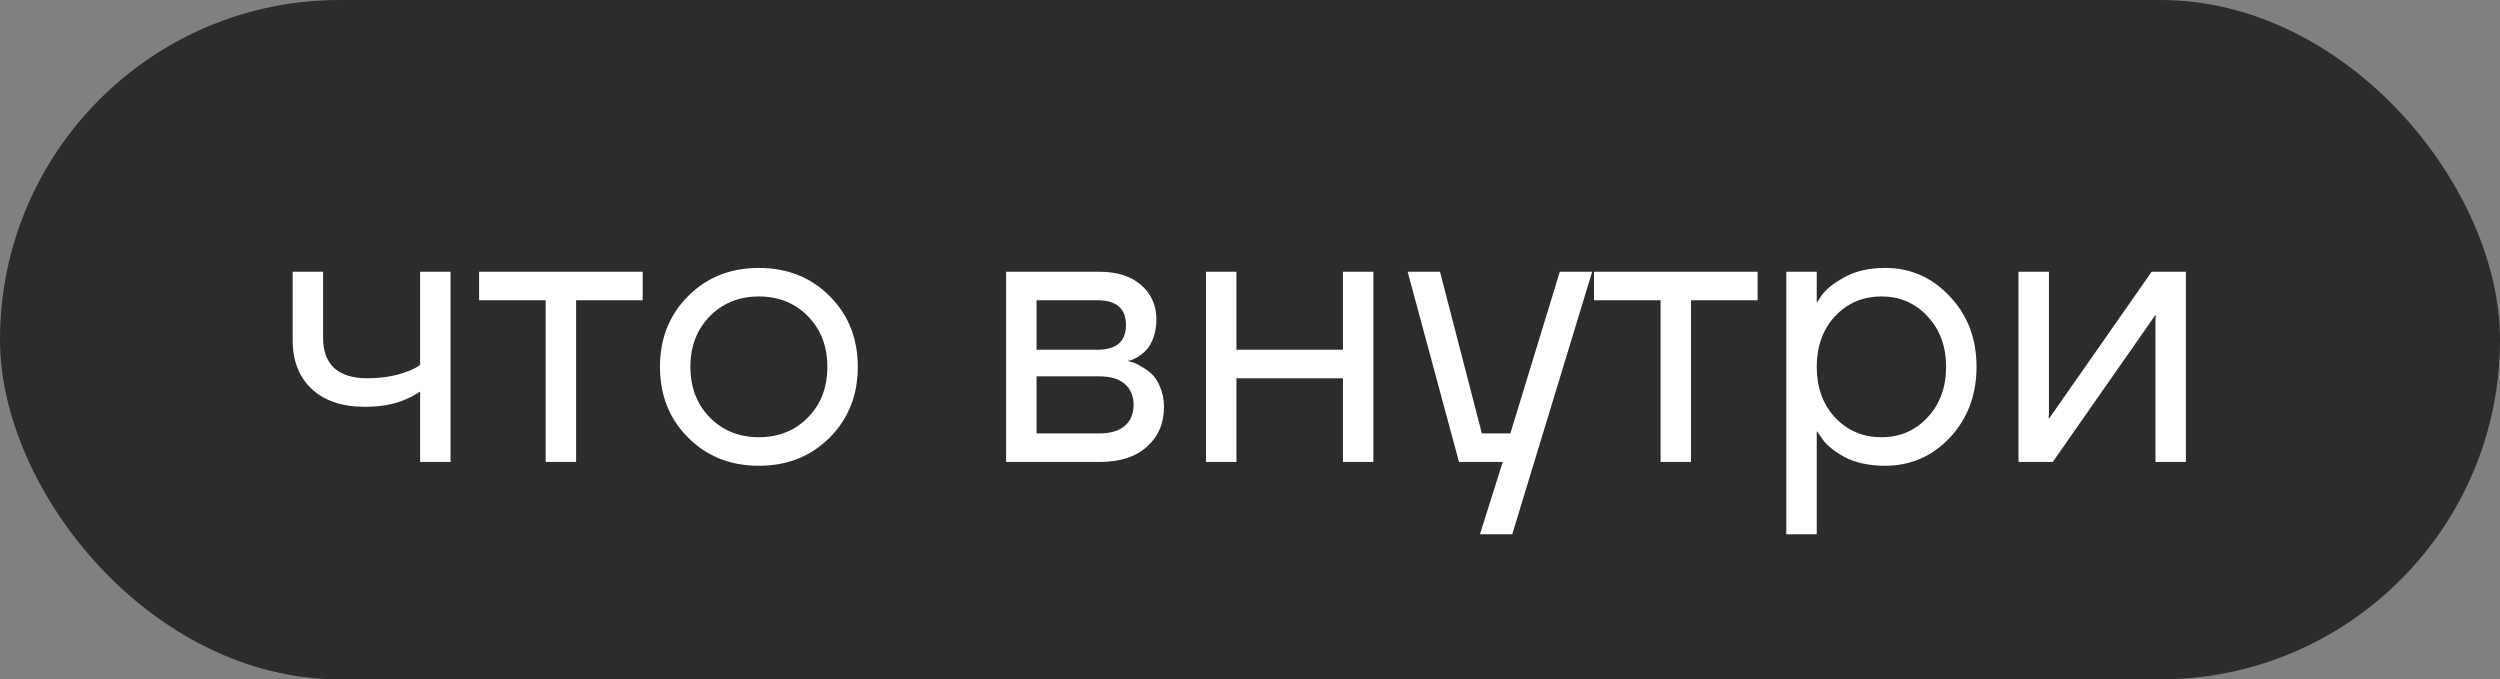
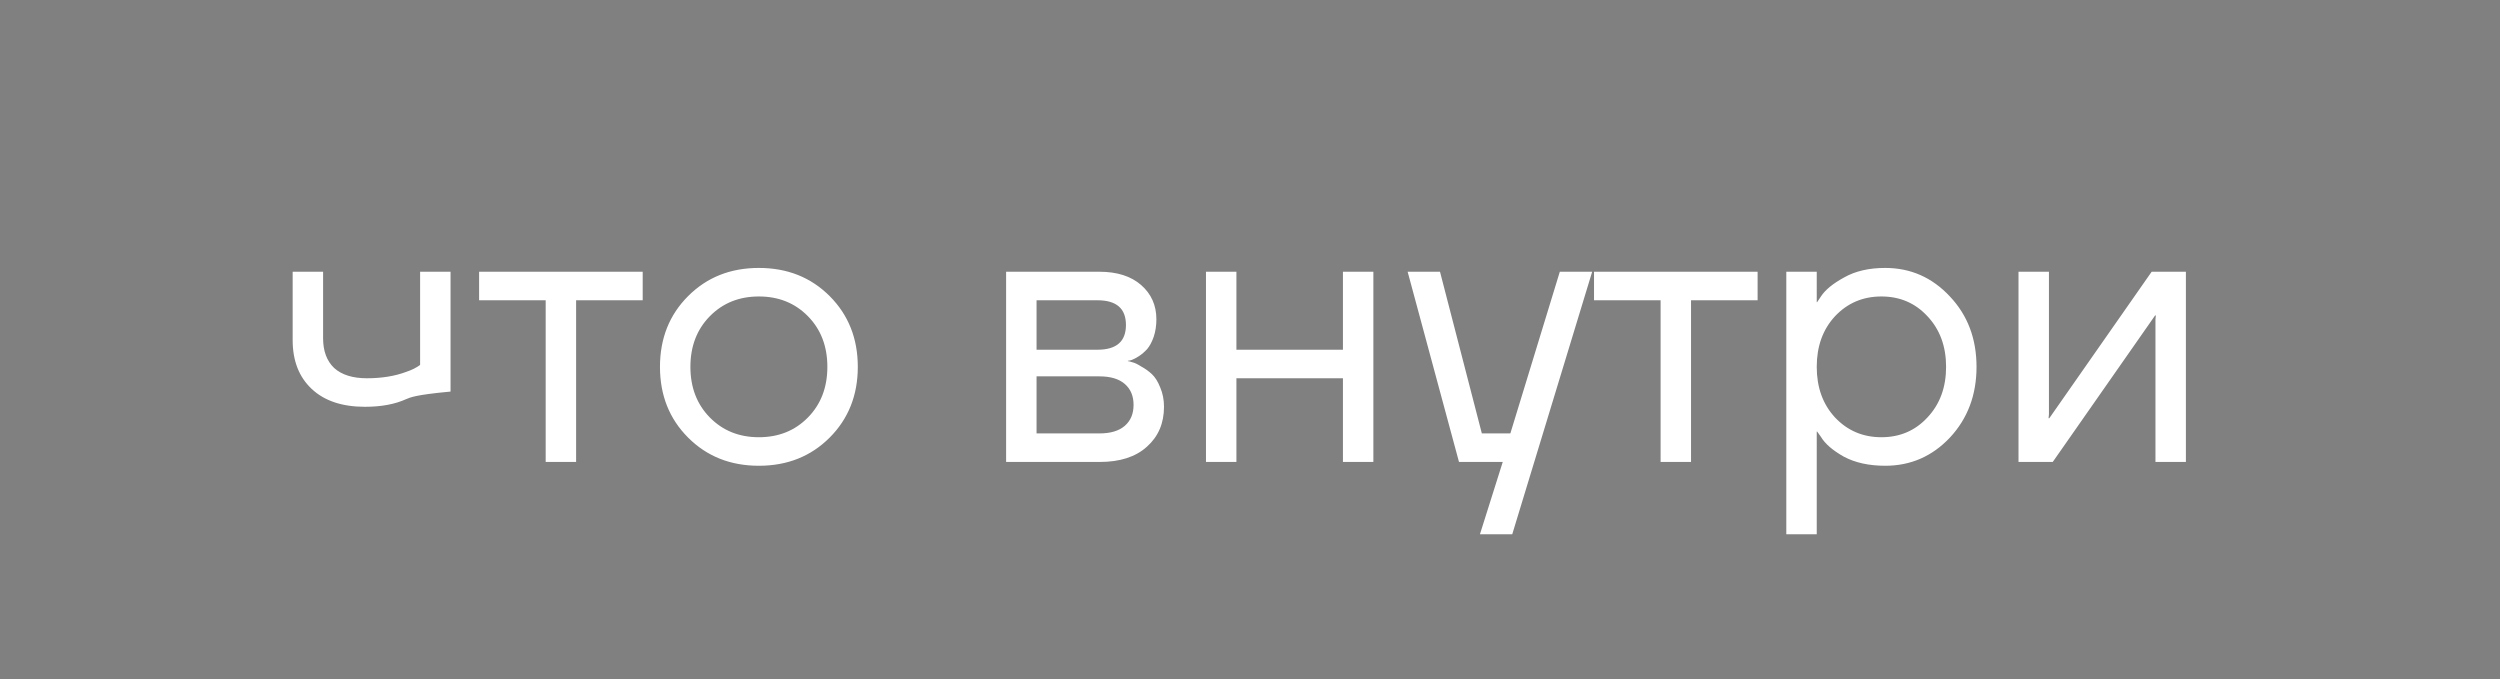
<svg xmlns="http://www.w3.org/2000/svg" width="92" height="25" viewBox="0 0 92 25" fill="none">
  <rect x="0" y="0" width="92" height="25" fill="#808080" stroke="none" />
-   <rect width="92" height="25" rx="12.5" fill="#2B2C2E" />
-   <path d="M10.77 12.52V10H11.89V12.45C11.89 12.917 12.025 13.281 12.296 13.542C12.576 13.794 12.977 13.92 13.5 13.92C14.051 13.92 14.536 13.841 14.956 13.682C15.152 13.617 15.32 13.533 15.46 13.43V10H16.58V17H15.46V14.41C15.273 14.531 15.101 14.625 14.942 14.69C14.531 14.877 14.027 14.97 13.43 14.97C12.59 14.97 11.937 14.751 11.47 14.312C11.003 13.873 10.77 13.276 10.77 12.52ZM17.631 11.05V10H23.651V11.05H21.201V17H20.081V11.05H17.631ZM25.323 16.104C24.632 15.413 24.287 14.545 24.287 13.5C24.287 12.455 24.632 11.587 25.323 10.896C26.013 10.205 26.881 9.86 27.927 9.86C28.972 9.86 29.84 10.205 30.531 10.896C31.221 11.587 31.567 12.455 31.567 13.5C31.567 14.545 31.221 15.413 30.531 16.104C29.84 16.795 28.972 17.14 27.927 17.14C26.881 17.14 26.013 16.795 25.323 16.104ZM26.121 11.638C25.645 12.123 25.407 12.744 25.407 13.5C25.407 14.256 25.645 14.877 26.121 15.362C26.597 15.847 27.199 16.09 27.927 16.09C28.655 16.09 29.257 15.847 29.733 15.362C30.209 14.877 30.447 14.256 30.447 13.5C30.447 12.744 30.209 12.123 29.733 11.638C29.257 11.153 28.655 10.91 27.927 10.91C27.199 10.91 26.597 11.153 26.121 11.638ZM37.025 17V10H40.455C41.108 10 41.622 10.163 41.995 10.49C42.368 10.817 42.555 11.237 42.555 11.75C42.555 11.983 42.522 12.198 42.457 12.394C42.392 12.581 42.312 12.73 42.219 12.842C42.126 12.945 42.023 13.033 41.911 13.108C41.808 13.173 41.72 13.22 41.645 13.248C41.58 13.267 41.533 13.276 41.505 13.276V13.29C41.533 13.29 41.589 13.304 41.673 13.332C41.757 13.351 41.864 13.402 41.995 13.486C42.135 13.561 42.266 13.654 42.387 13.766C42.508 13.878 42.611 14.041 42.695 14.256C42.788 14.471 42.835 14.709 42.835 14.97C42.835 15.577 42.625 16.067 42.205 16.44C41.794 16.813 41.216 17 40.469 17H37.025ZM38.145 12.87H40.385C41.085 12.87 41.435 12.567 41.435 11.96C41.435 11.353 41.085 11.05 40.385 11.05H38.145V12.87ZM38.145 15.95H40.455C40.866 15.95 41.178 15.857 41.393 15.67C41.608 15.483 41.715 15.227 41.715 14.9C41.715 14.573 41.608 14.317 41.393 14.13C41.178 13.943 40.866 13.85 40.455 13.85H38.145V15.95ZM44.38 17V10H45.5V12.87H49.42V10H50.54V17H49.42V13.92H45.5V17H44.38ZM51.801 10H52.992L54.532 15.95H55.581L57.401 10H58.592L55.651 19.66H54.462L55.301 17H53.691L51.801 10ZM58.66 11.05V10H64.68V11.05H62.23V17H61.11V11.05H58.66ZM65.736 19.66V10H66.856V11.12H66.87L67.01 10.91C67.168 10.667 67.453 10.434 67.864 10.21C68.275 9.977 68.778 9.86 69.376 9.86C70.309 9.86 71.103 10.21 71.756 10.91C72.409 11.601 72.736 12.464 72.736 13.5C72.736 14.536 72.409 15.404 71.756 16.104C71.103 16.795 70.309 17.14 69.376 17.14C68.778 17.14 68.27 17.028 67.85 16.804C67.439 16.571 67.159 16.328 67.01 16.076L66.87 15.88H66.856V19.66H65.736ZM67.528 11.638C67.08 12.123 66.856 12.744 66.856 13.5C66.856 14.256 67.08 14.877 67.528 15.362C67.985 15.847 68.555 16.09 69.236 16.09C69.917 16.09 70.482 15.847 70.93 15.362C71.387 14.877 71.616 14.256 71.616 13.5C71.616 12.744 71.387 12.123 70.93 11.638C70.482 11.153 69.917 10.91 69.236 10.91C68.555 10.91 67.985 11.153 67.528 11.638ZM74.281 17V10H75.401V15.25L75.387 15.39H75.415L79.181 10H80.441V17H79.321V11.75L79.335 11.61H79.307L75.541 17H74.281Z" fill="white" />
+   <path d="M10.77 12.52V10H11.89V12.45C11.89 12.917 12.025 13.281 12.296 13.542C12.576 13.794 12.977 13.92 13.5 13.92C14.051 13.92 14.536 13.841 14.956 13.682C15.152 13.617 15.32 13.533 15.46 13.43V10H16.58V17V14.41C15.273 14.531 15.101 14.625 14.942 14.69C14.531 14.877 14.027 14.97 13.43 14.97C12.59 14.97 11.937 14.751 11.47 14.312C11.003 13.873 10.77 13.276 10.77 12.52ZM17.631 11.05V10H23.651V11.05H21.201V17H20.081V11.05H17.631ZM25.323 16.104C24.632 15.413 24.287 14.545 24.287 13.5C24.287 12.455 24.632 11.587 25.323 10.896C26.013 10.205 26.881 9.86 27.927 9.86C28.972 9.86 29.84 10.205 30.531 10.896C31.221 11.587 31.567 12.455 31.567 13.5C31.567 14.545 31.221 15.413 30.531 16.104C29.84 16.795 28.972 17.14 27.927 17.14C26.881 17.14 26.013 16.795 25.323 16.104ZM26.121 11.638C25.645 12.123 25.407 12.744 25.407 13.5C25.407 14.256 25.645 14.877 26.121 15.362C26.597 15.847 27.199 16.09 27.927 16.09C28.655 16.09 29.257 15.847 29.733 15.362C30.209 14.877 30.447 14.256 30.447 13.5C30.447 12.744 30.209 12.123 29.733 11.638C29.257 11.153 28.655 10.91 27.927 10.91C27.199 10.91 26.597 11.153 26.121 11.638ZM37.025 17V10H40.455C41.108 10 41.622 10.163 41.995 10.49C42.368 10.817 42.555 11.237 42.555 11.75C42.555 11.983 42.522 12.198 42.457 12.394C42.392 12.581 42.312 12.73 42.219 12.842C42.126 12.945 42.023 13.033 41.911 13.108C41.808 13.173 41.72 13.22 41.645 13.248C41.58 13.267 41.533 13.276 41.505 13.276V13.29C41.533 13.29 41.589 13.304 41.673 13.332C41.757 13.351 41.864 13.402 41.995 13.486C42.135 13.561 42.266 13.654 42.387 13.766C42.508 13.878 42.611 14.041 42.695 14.256C42.788 14.471 42.835 14.709 42.835 14.97C42.835 15.577 42.625 16.067 42.205 16.44C41.794 16.813 41.216 17 40.469 17H37.025ZM38.145 12.87H40.385C41.085 12.87 41.435 12.567 41.435 11.96C41.435 11.353 41.085 11.05 40.385 11.05H38.145V12.87ZM38.145 15.95H40.455C40.866 15.95 41.178 15.857 41.393 15.67C41.608 15.483 41.715 15.227 41.715 14.9C41.715 14.573 41.608 14.317 41.393 14.13C41.178 13.943 40.866 13.85 40.455 13.85H38.145V15.95ZM44.38 17V10H45.5V12.87H49.42V10H50.54V17H49.42V13.92H45.5V17H44.38ZM51.801 10H52.992L54.532 15.95H55.581L57.401 10H58.592L55.651 19.66H54.462L55.301 17H53.691L51.801 10ZM58.66 11.05V10H64.68V11.05H62.23V17H61.11V11.05H58.66ZM65.736 19.66V10H66.856V11.12H66.87L67.01 10.91C67.168 10.667 67.453 10.434 67.864 10.21C68.275 9.977 68.778 9.86 69.376 9.86C70.309 9.86 71.103 10.21 71.756 10.91C72.409 11.601 72.736 12.464 72.736 13.5C72.736 14.536 72.409 15.404 71.756 16.104C71.103 16.795 70.309 17.14 69.376 17.14C68.778 17.14 68.27 17.028 67.85 16.804C67.439 16.571 67.159 16.328 67.01 16.076L66.87 15.88H66.856V19.66H65.736ZM67.528 11.638C67.08 12.123 66.856 12.744 66.856 13.5C66.856 14.256 67.08 14.877 67.528 15.362C67.985 15.847 68.555 16.09 69.236 16.09C69.917 16.09 70.482 15.847 70.93 15.362C71.387 14.877 71.616 14.256 71.616 13.5C71.616 12.744 71.387 12.123 70.93 11.638C70.482 11.153 69.917 10.91 69.236 10.91C68.555 10.91 67.985 11.153 67.528 11.638ZM74.281 17V10H75.401V15.25L75.387 15.39H75.415L79.181 10H80.441V17H79.321V11.75L79.335 11.61H79.307L75.541 17H74.281Z" fill="white" />
</svg>